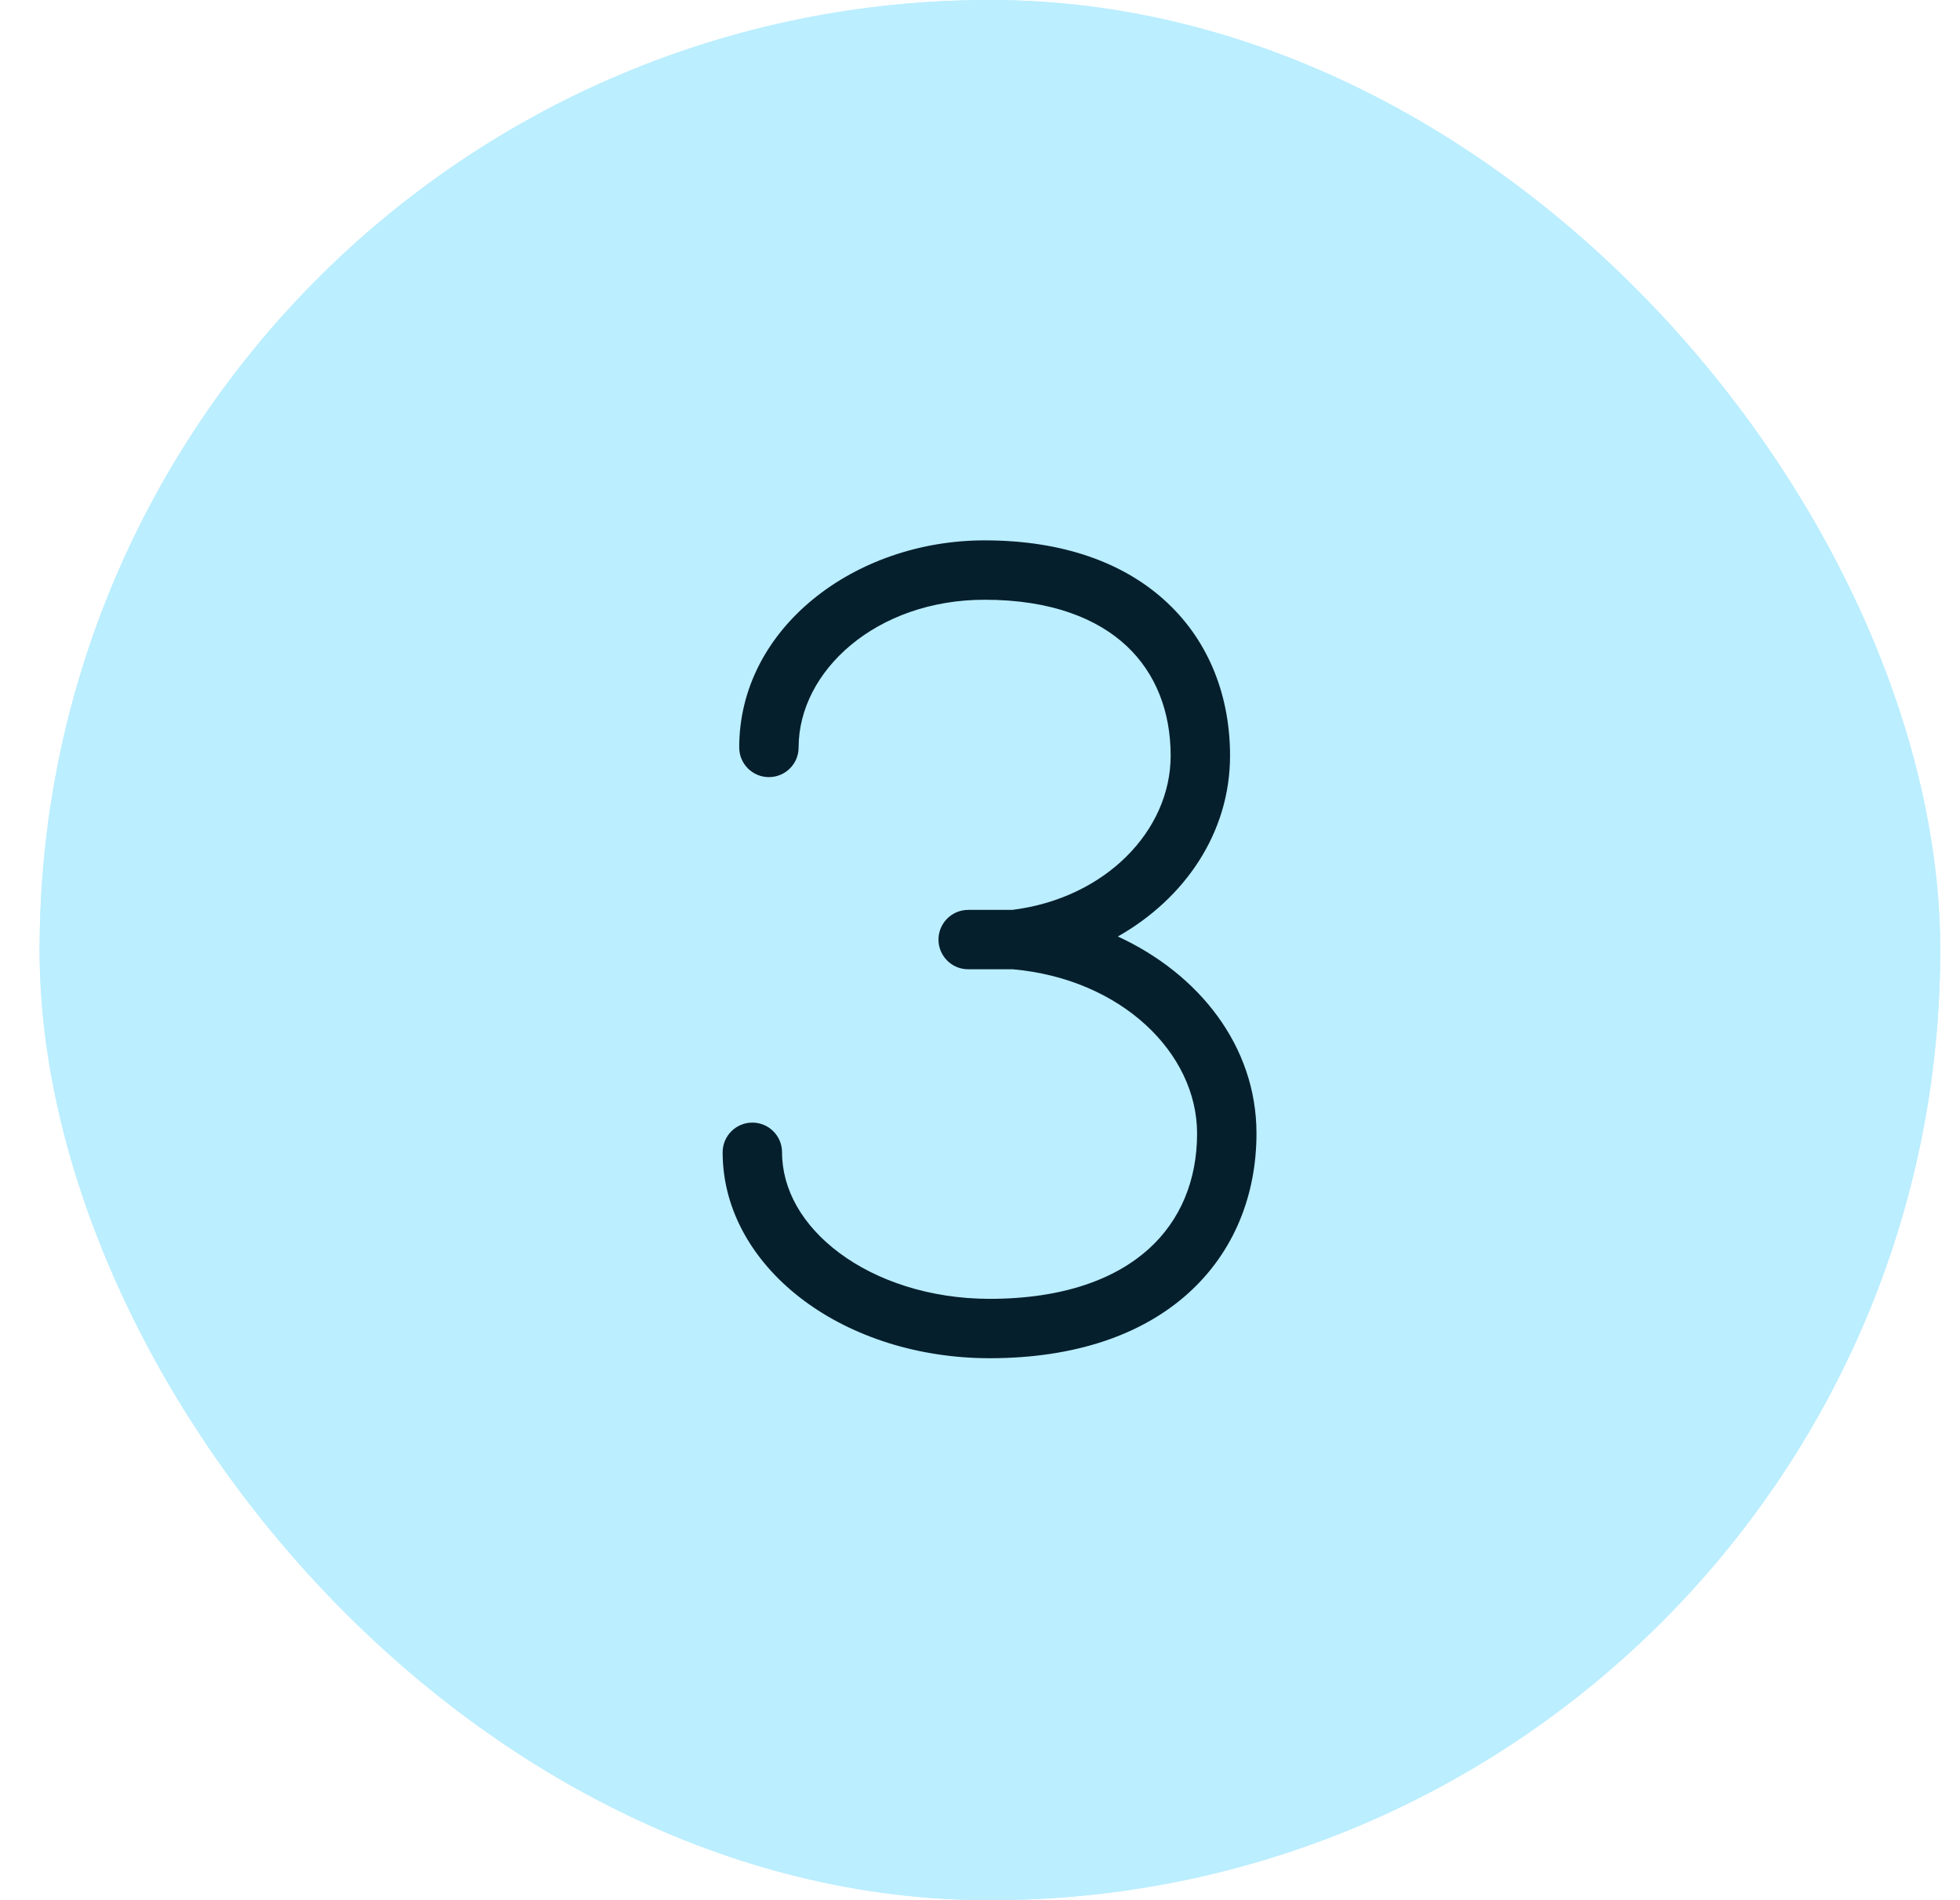
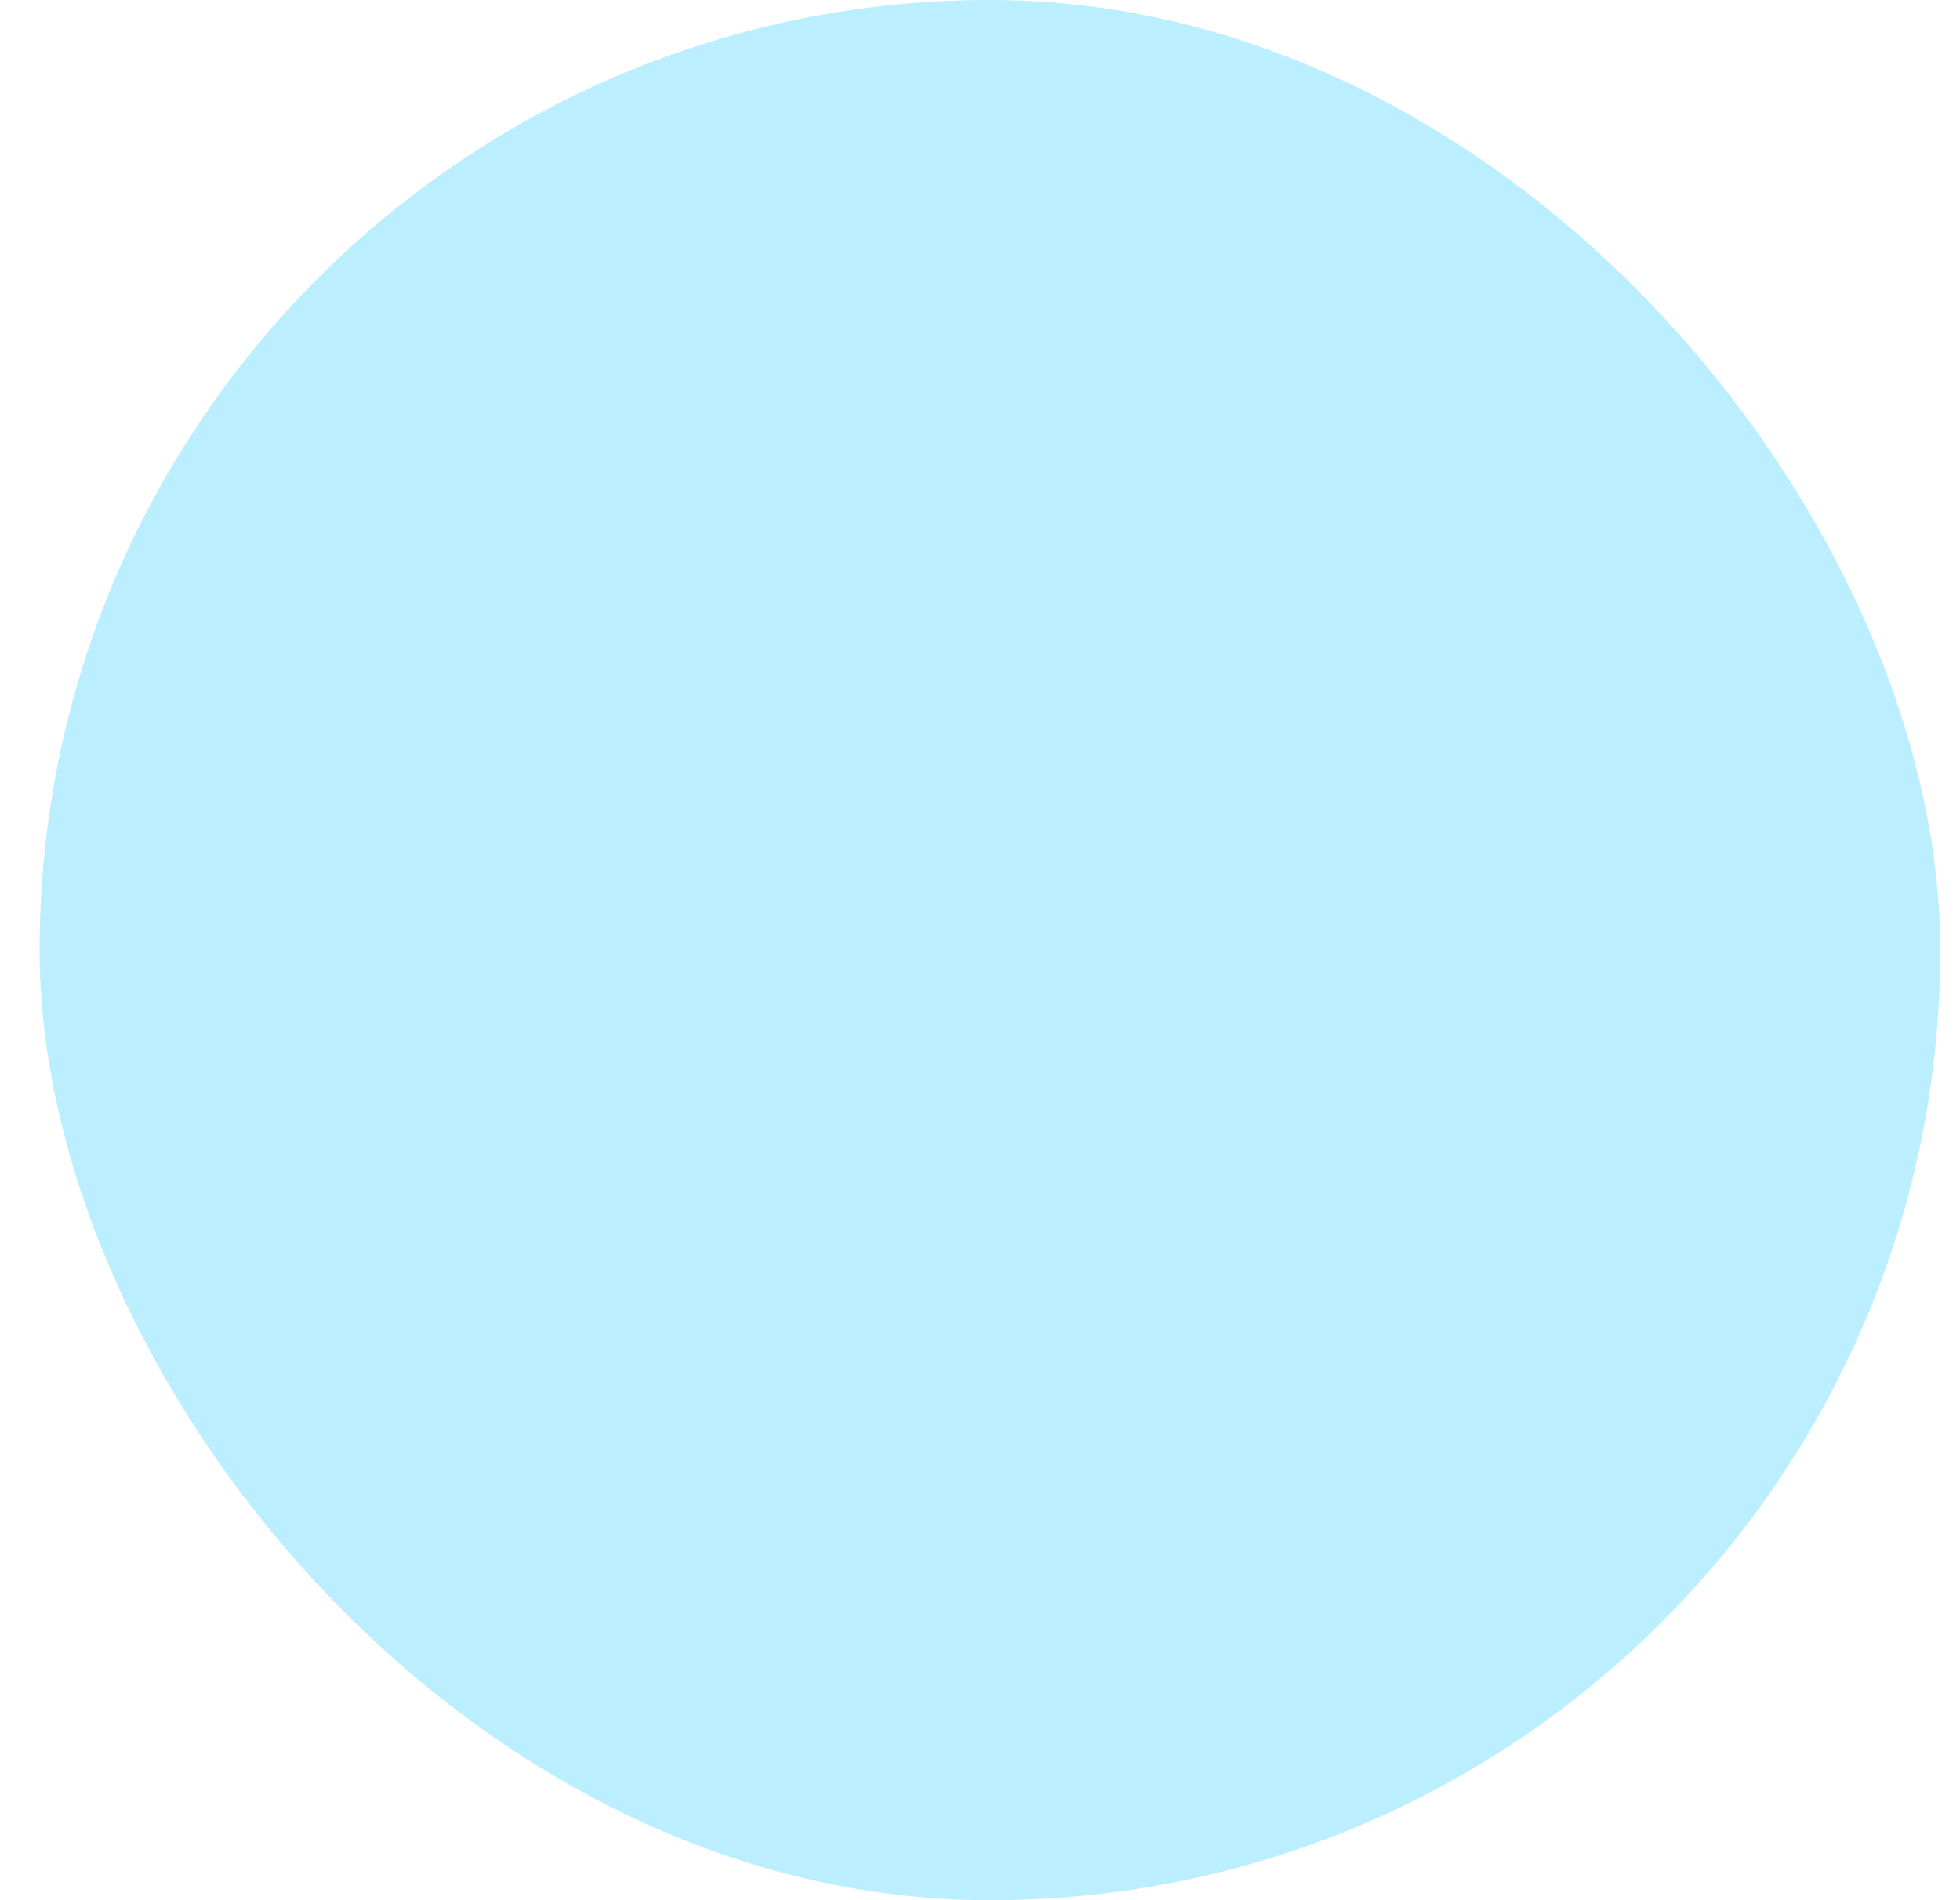
<svg xmlns="http://www.w3.org/2000/svg" width="33" height="32" viewBox="0 0 33 32" fill="none">
  <rect x="0.667" width="32" height="32" rx="16" fill="#BBEEFF" />
-   <rect x="0.667" width="32" height="32" rx="16" fill="#BBEEFF" />
-   <path d="M16.578 9.1C17.897 9.1 18.938 9.478 19.654 10.151C20.372 10.825 20.71 11.746 20.71 12.726C20.71 14.032 19.941 15.136 18.821 15.771C20.185 16.4 21.155 17.615 21.155 19.088C21.155 20.119 20.782 21.082 20.002 21.783C19.226 22.48 18.096 22.873 16.661 22.873C15.462 22.872 14.356 22.512 13.539 21.905C12.722 21.298 12.167 20.419 12.167 19.405C12.167 19.129 12.391 18.905 12.667 18.905C12.943 18.905 13.167 19.129 13.167 19.405C13.167 20.029 13.507 20.635 14.135 21.102C14.763 21.569 15.655 21.872 16.661 21.873C17.918 21.873 18.786 21.53 19.334 21.039C19.878 20.55 20.155 19.871 20.155 19.088C20.155 17.733 18.88 16.485 17.051 16.323H16.301C16.025 16.323 15.801 16.099 15.801 15.823C15.801 15.547 16.025 15.323 16.301 15.323H17.043C18.612 15.127 19.71 13.988 19.71 12.726C19.71 11.979 19.457 11.338 18.97 10.88C18.482 10.422 17.707 10.1 16.578 10.1C14.752 10.1 13.446 11.301 13.446 12.587C13.446 12.864 13.222 13.087 12.946 13.087C12.67 13.087 12.446 12.864 12.446 12.587C12.446 10.575 14.392 9.1 16.578 9.1Z" fill="#061F2D" />
</svg>